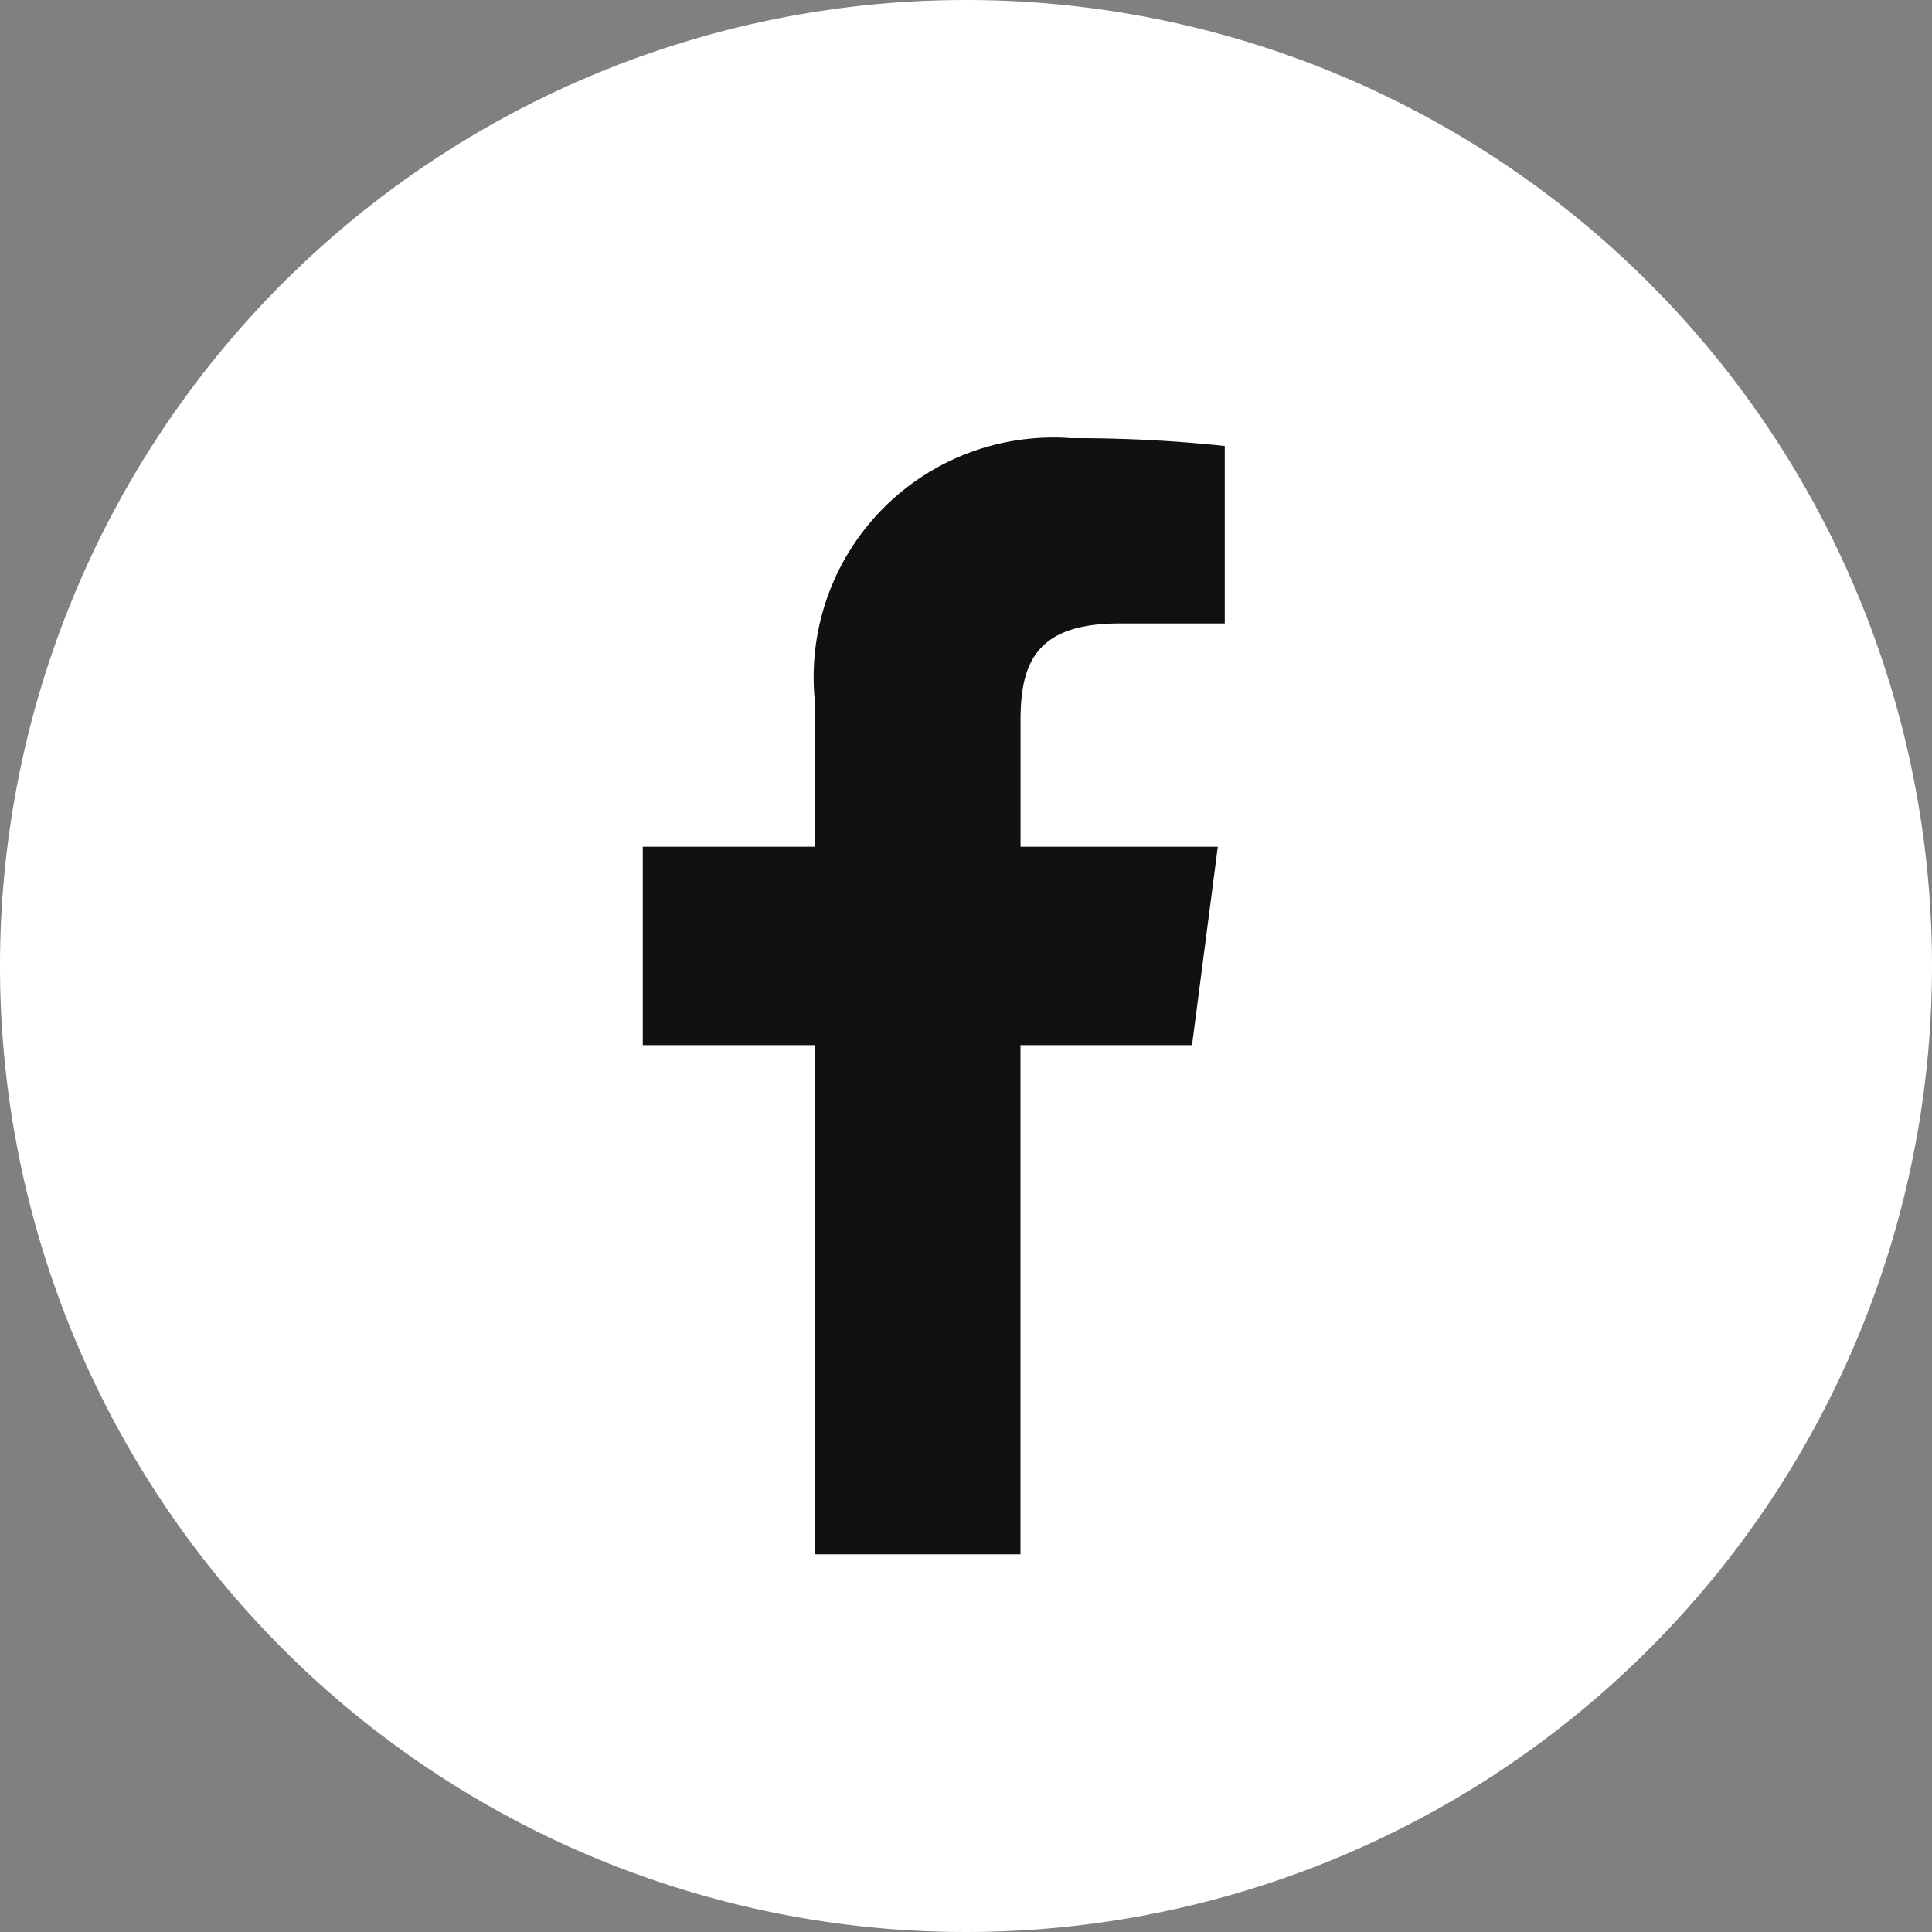
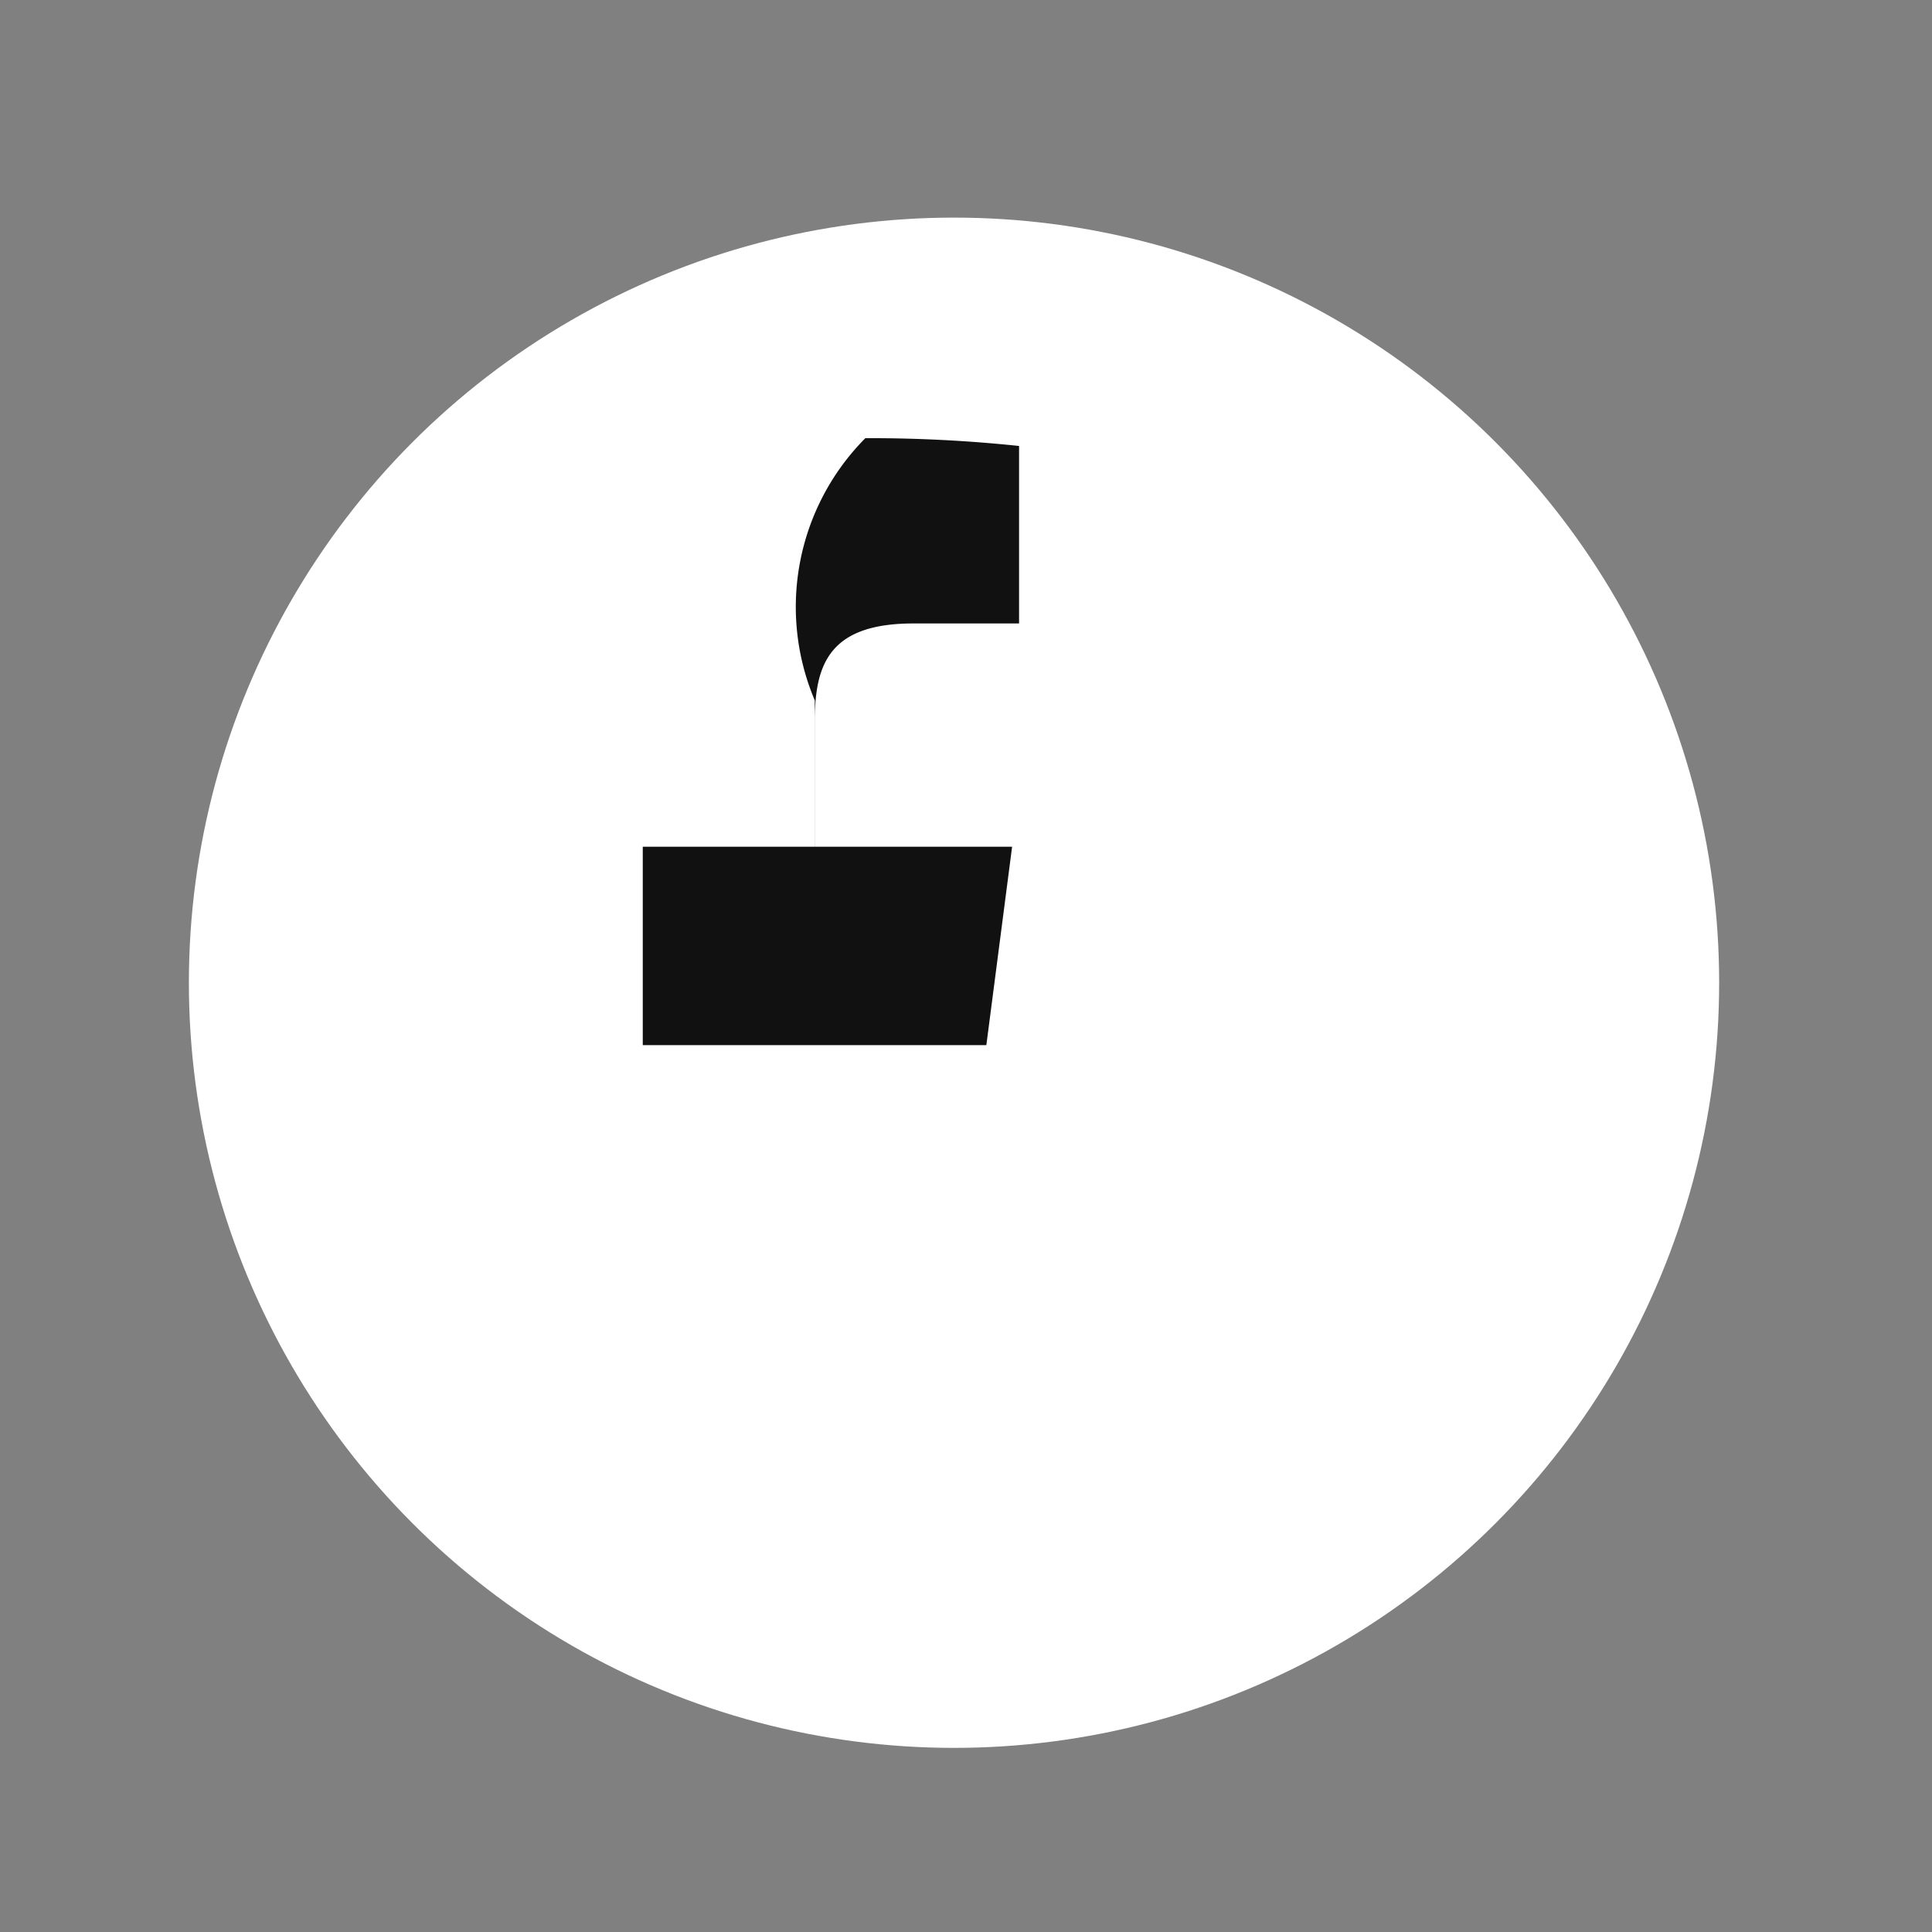
<svg xmlns="http://www.w3.org/2000/svg" width="30" height="30" viewBox="0 0 30 30">
  <rect x="0" y="0" width="30" height="30" fill="#808080" stroke="none" />
  <g transform="translate(11088.078 -16764.455)">
    <circle cx="11.881" cy="11.881" r="11.881" transform="translate(-11085.145 16767.834)" fill="#fff" />
    <g transform="translate(-11088.078 16764.455)">
-       <path d="M173.183,119.917v2.272h-2.671v3.081h2.671v7.906h3.194v-7.906h2.664l.4-3.081h-3.063v-1.967c0-.892.249-1.5,1.533-1.5h1.638v-2.756a22,22,0,0,0-2.387-.121A3.72,3.72,0,0,0,173.183,119.917Z" transform="translate(-160.531 -109.041)" fill="#111" />
-       <path d="M15,0A15,15,0,1,0,30,15,15,15,0,0,0,15,0ZM26.25,15A11.25,11.25,0,1,1,15,3.75,11.263,11.263,0,0,1,26.25,15Z" fill="#fff" />
+       <path d="M173.183,119.917v2.272h-2.671v3.081h2.671v7.906v-7.906h2.664l.4-3.081h-3.063v-1.967c0-.892.249-1.5,1.533-1.5h1.638v-2.756a22,22,0,0,0-2.387-.121A3.72,3.72,0,0,0,173.183,119.917Z" transform="translate(-160.531 -109.041)" fill="#111" />
    </g>
  </g>
</svg>